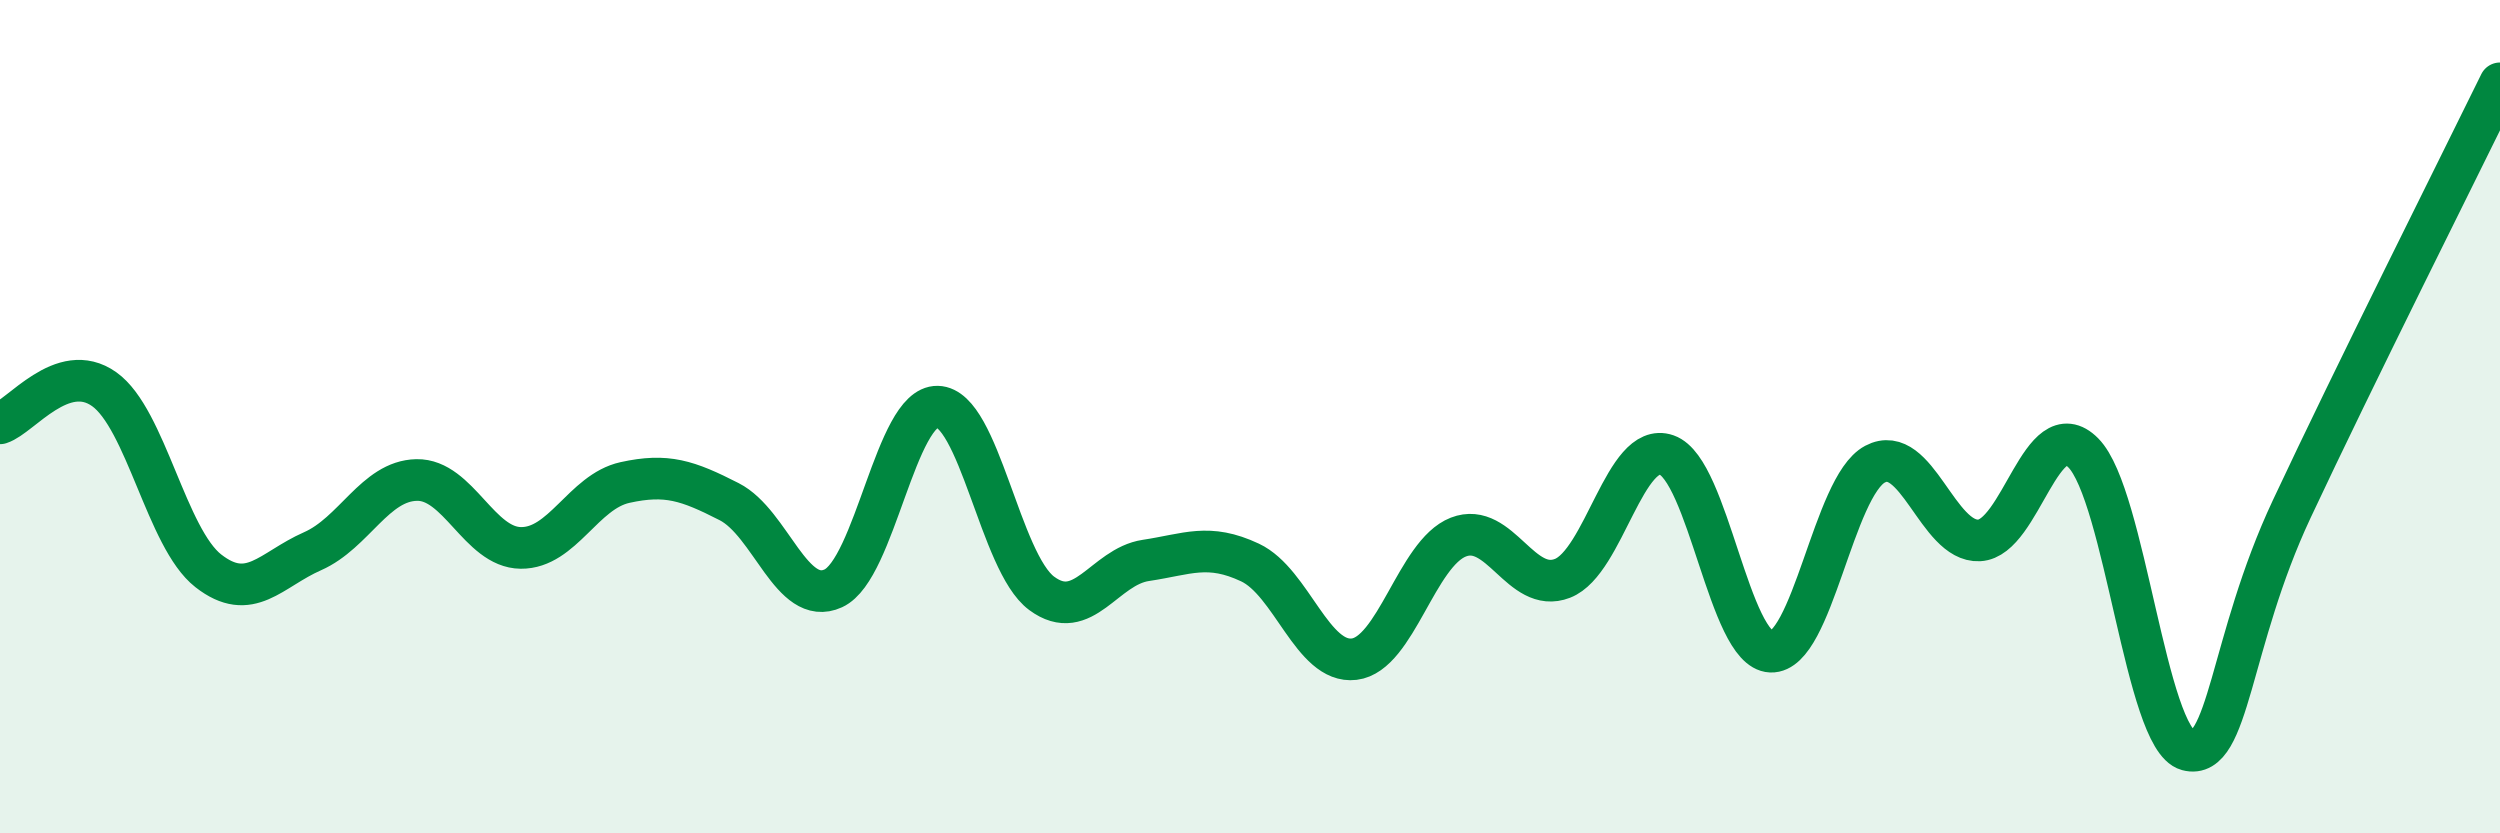
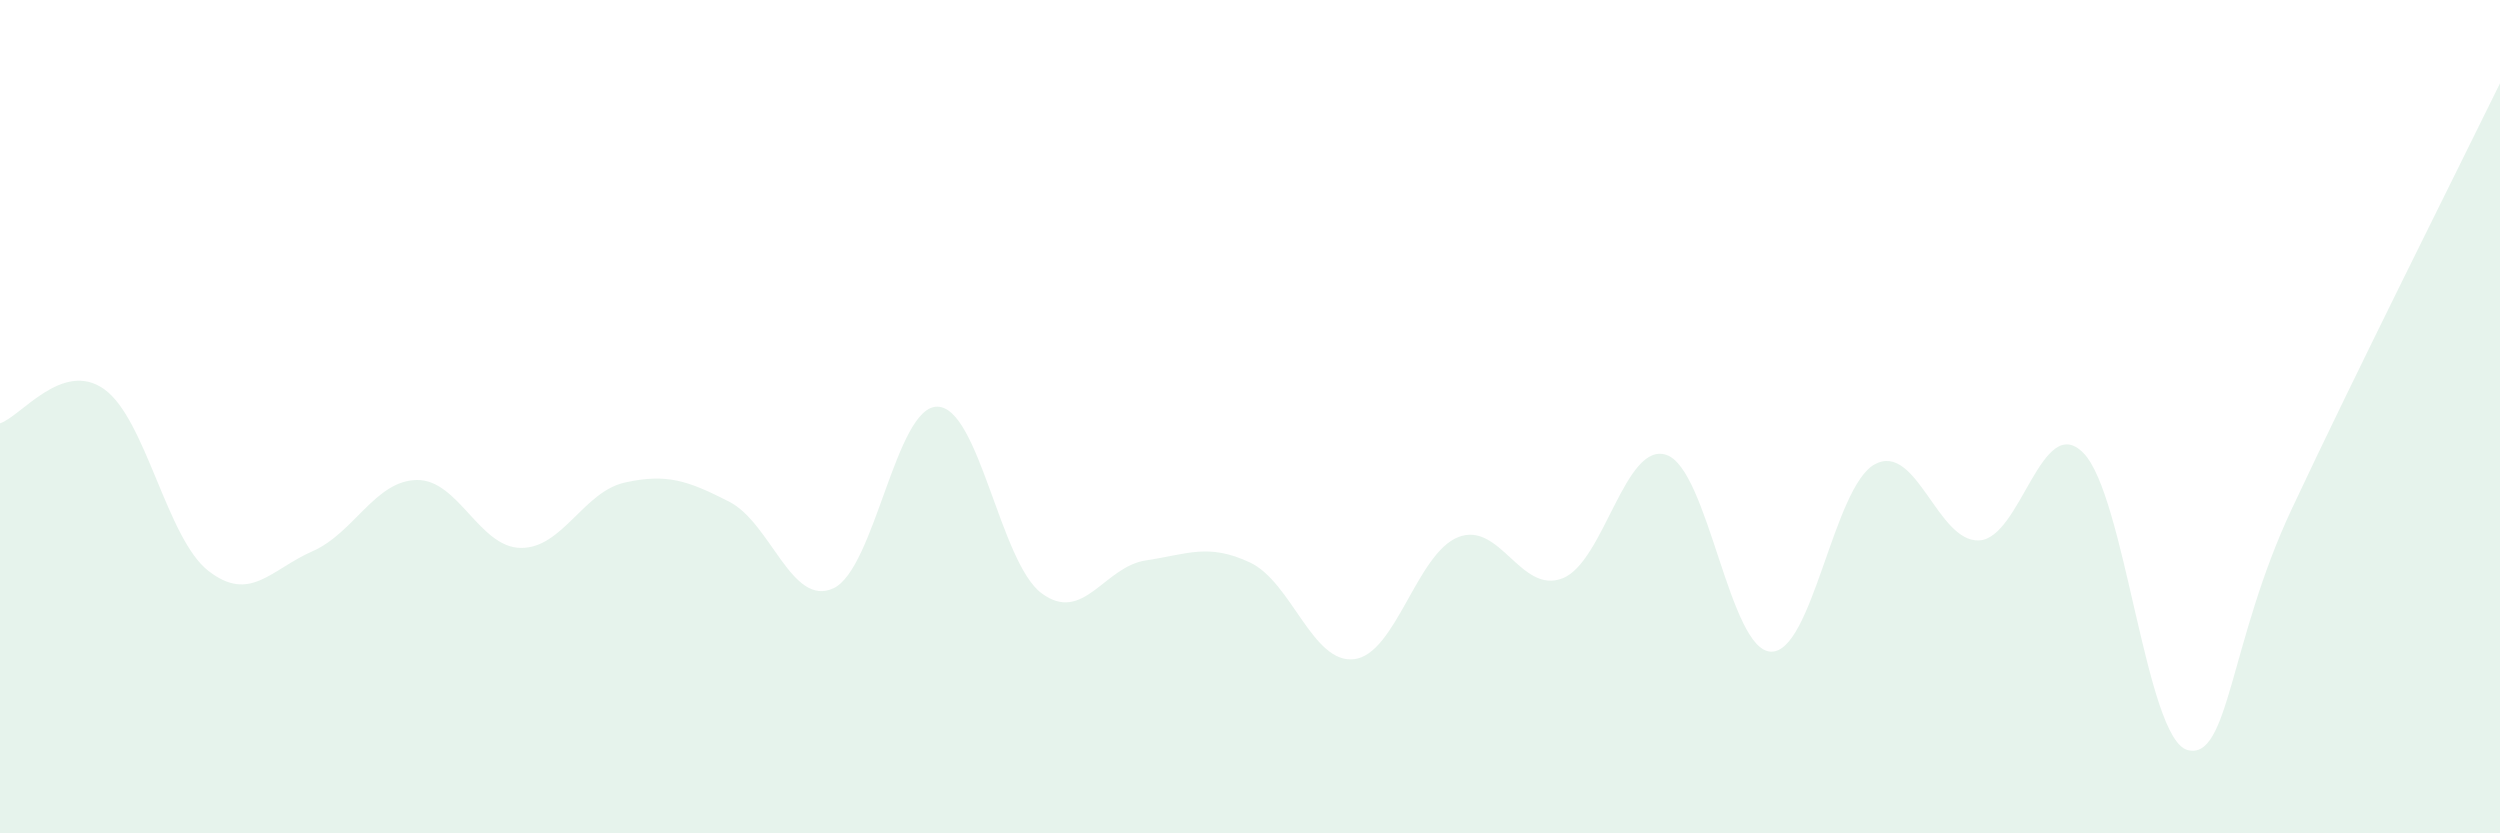
<svg xmlns="http://www.w3.org/2000/svg" width="60" height="20" viewBox="0 0 60 20">
  <path d="M 0,10.16 C 0.5,10 1.5,8.63 2.5,9.34 C 3.5,10.05 4,12.92 5,13.7 C 6,14.48 6.5,13.67 7.5,13.23 C 8.5,12.79 9,11.54 10,11.52 C 11,11.5 11.5,13.14 12.5,13.15 C 13.5,13.16 14,11.8 15,11.58 C 16,11.36 16.5,11.53 17.5,12.04 C 18.5,12.55 19,14.58 20,14.12 C 21,13.66 21.5,9.74 22.5,9.76 C 23.5,9.78 24,13.5 25,14.24 C 26,14.98 26.5,13.6 27.5,13.45 C 28.5,13.3 29,13.03 30,13.5 C 31,13.97 31.5,15.94 32.5,15.82 C 33.5,15.7 34,13.28 35,12.89 C 36,12.5 36.5,14.27 37.5,13.88 C 38.5,13.49 39,10.57 40,10.92 C 41,11.27 41.5,15.6 42.5,15.64 C 43.5,15.68 44,11.67 45,11.14 C 46,10.61 46.5,13.02 47.5,12.97 C 48.5,12.92 49,9.86 50,10.87 C 51,11.88 51.5,17.73 52.5,18 C 53.5,18.27 53.5,15.42 55,12.22 C 56.5,9.02 59,4.04 60,2L60 20L0 20Z" fill="#008740" opacity="0.1" stroke-linecap="round" stroke-linejoin="round" />
-   <path d="M 0,10.16 C 0.5,10 1.5,8.63 2.5,9.34 C 3.5,10.05 4,12.92 5,13.7 C 6,14.48 6.5,13.67 7.5,13.23 C 8.5,12.79 9,11.54 10,11.52 C 11,11.5 11.5,13.14 12.5,13.15 C 13.5,13.16 14,11.8 15,11.58 C 16,11.36 16.5,11.53 17.5,12.04 C 18.5,12.55 19,14.58 20,14.12 C 21,13.66 21.5,9.74 22.5,9.76 C 23.5,9.78 24,13.5 25,14.24 C 26,14.98 26.5,13.6 27.5,13.45 C 28.5,13.3 29,13.03 30,13.5 C 31,13.97 31.5,15.94 32.5,15.82 C 33.5,15.7 34,13.28 35,12.89 C 36,12.5 36.5,14.27 37.5,13.88 C 38.5,13.49 39,10.57 40,10.92 C 41,11.27 41.5,15.6 42.5,15.64 C 43.5,15.68 44,11.67 45,11.14 C 46,10.61 46.5,13.02 47.5,12.97 C 48.5,12.92 49,9.86 50,10.87 C 51,11.88 51.5,17.73 52.5,18 C 53.5,18.27 53.5,15.42 55,12.22 C 56.5,9.02 59,4.04 60,2" stroke="#008740" stroke-width="1" fill="none" stroke-linecap="round" stroke-linejoin="round" />
</svg>